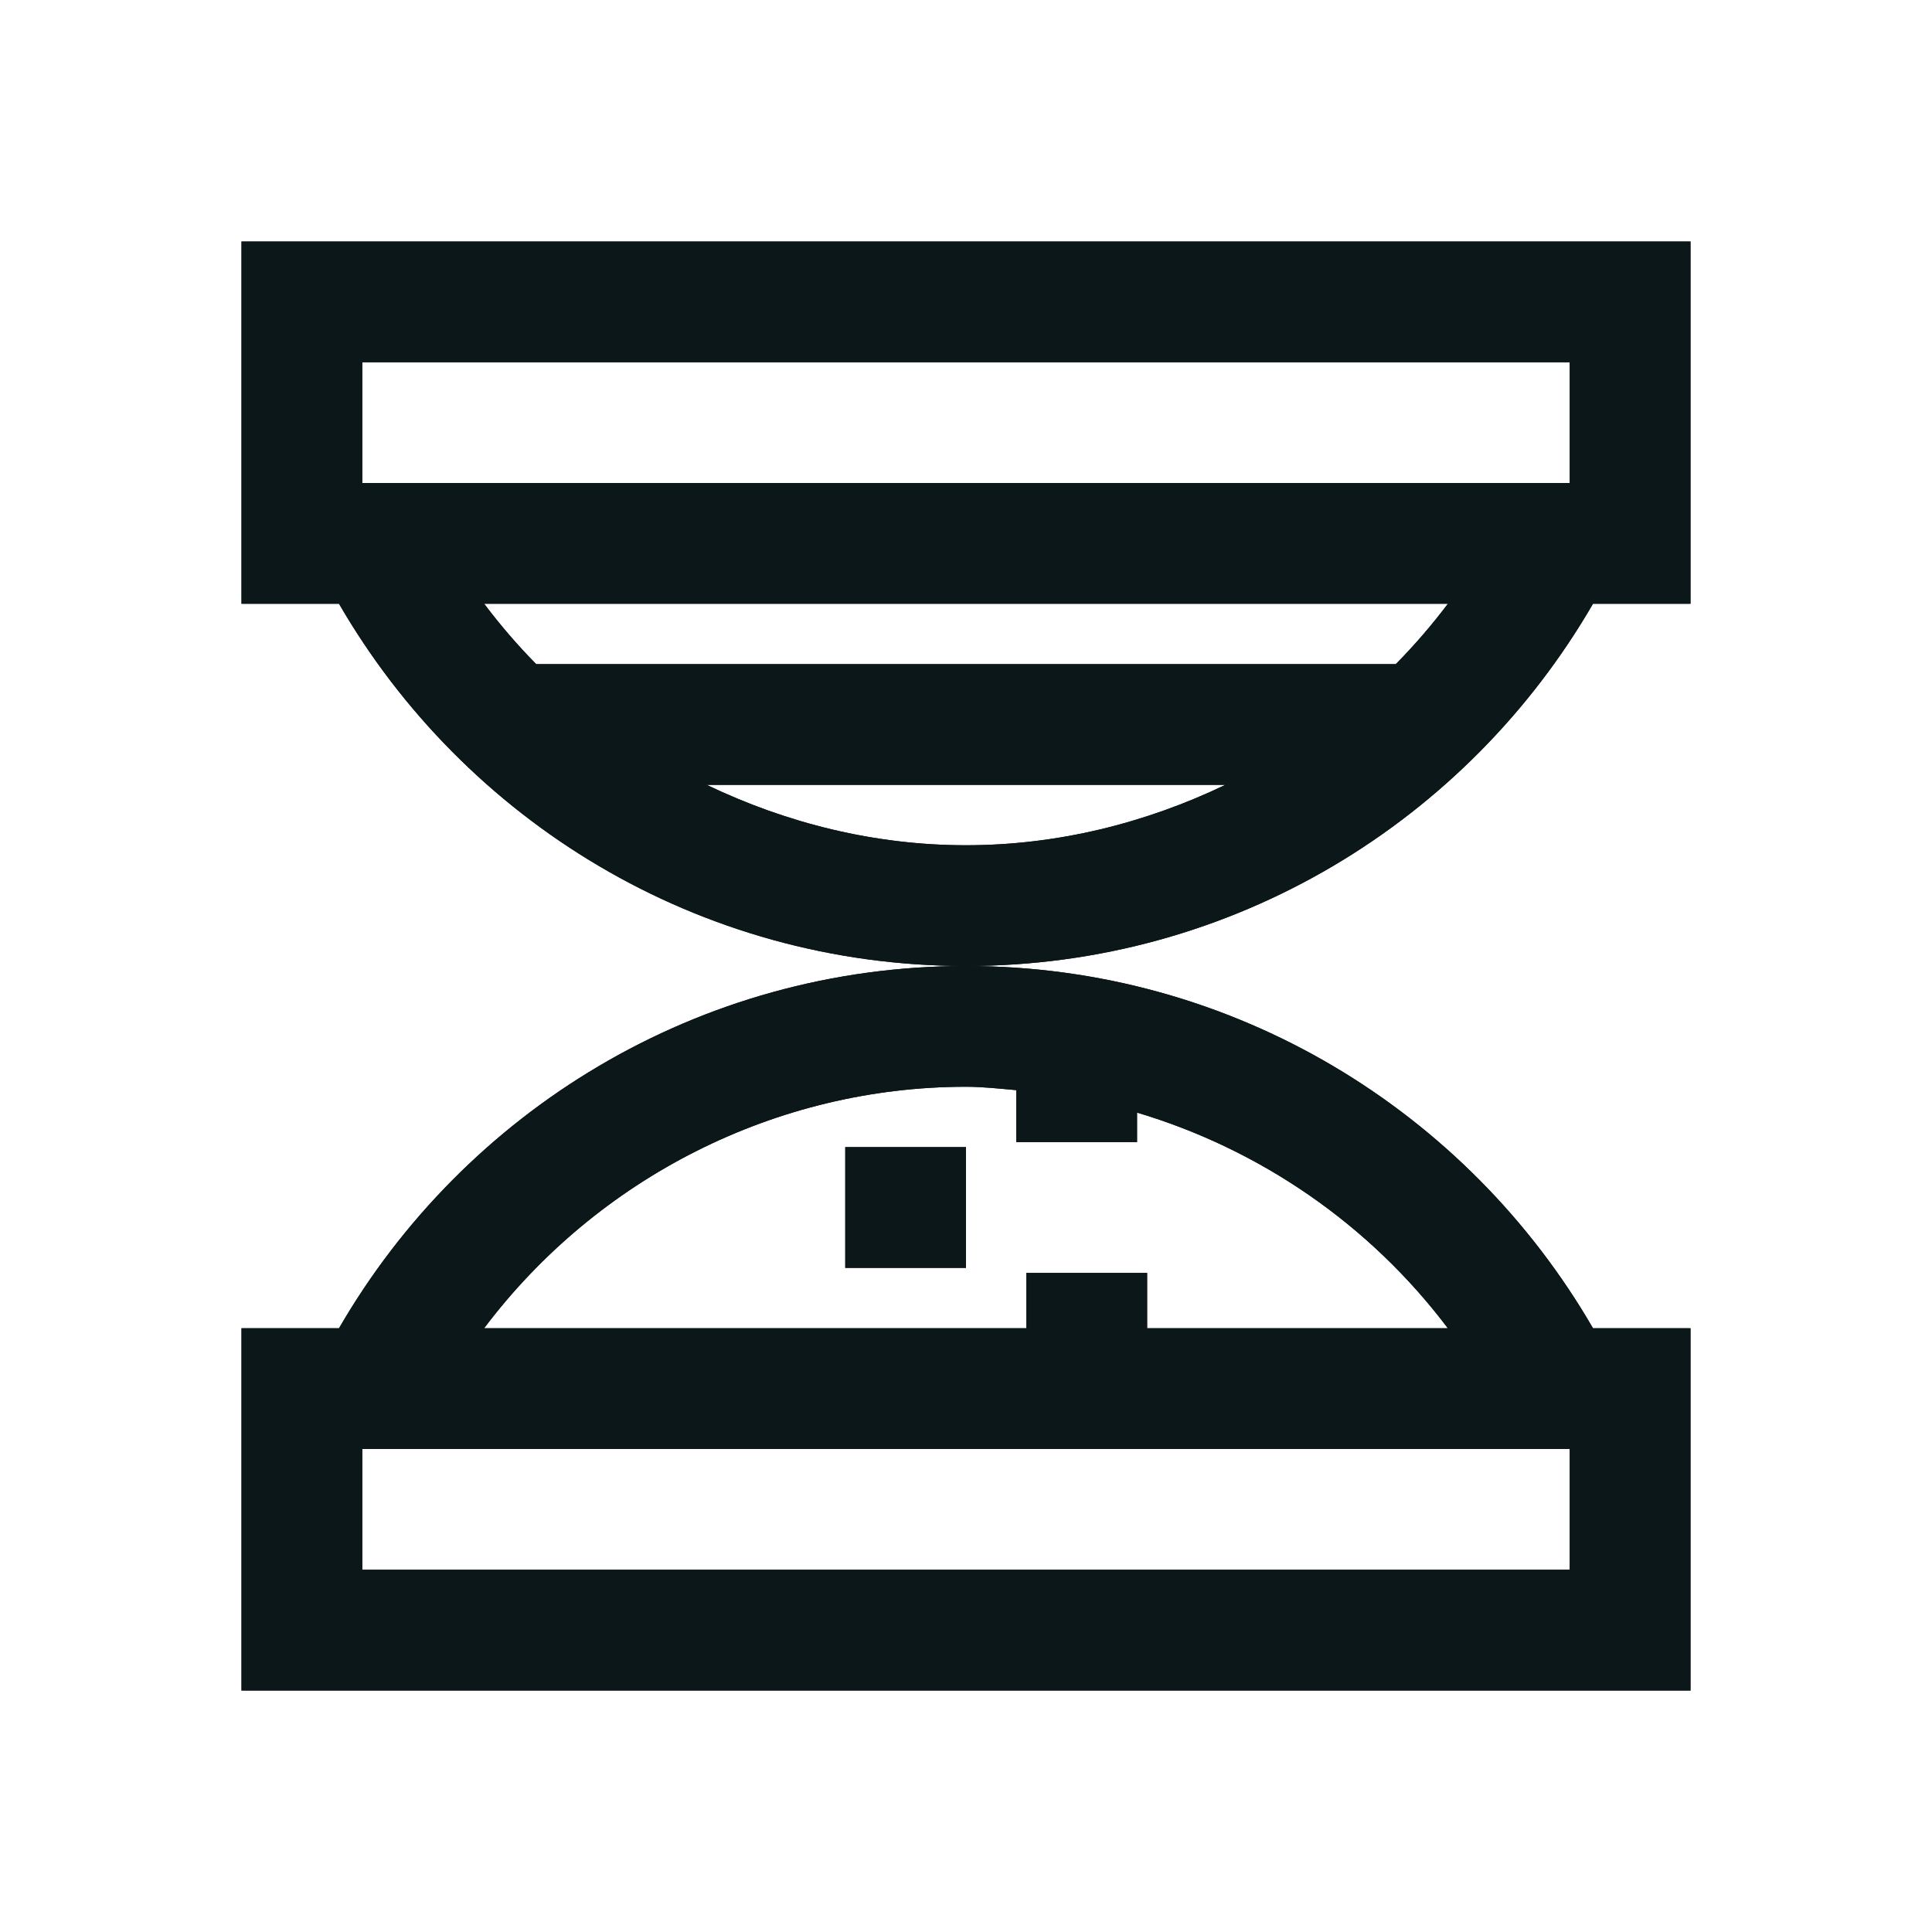
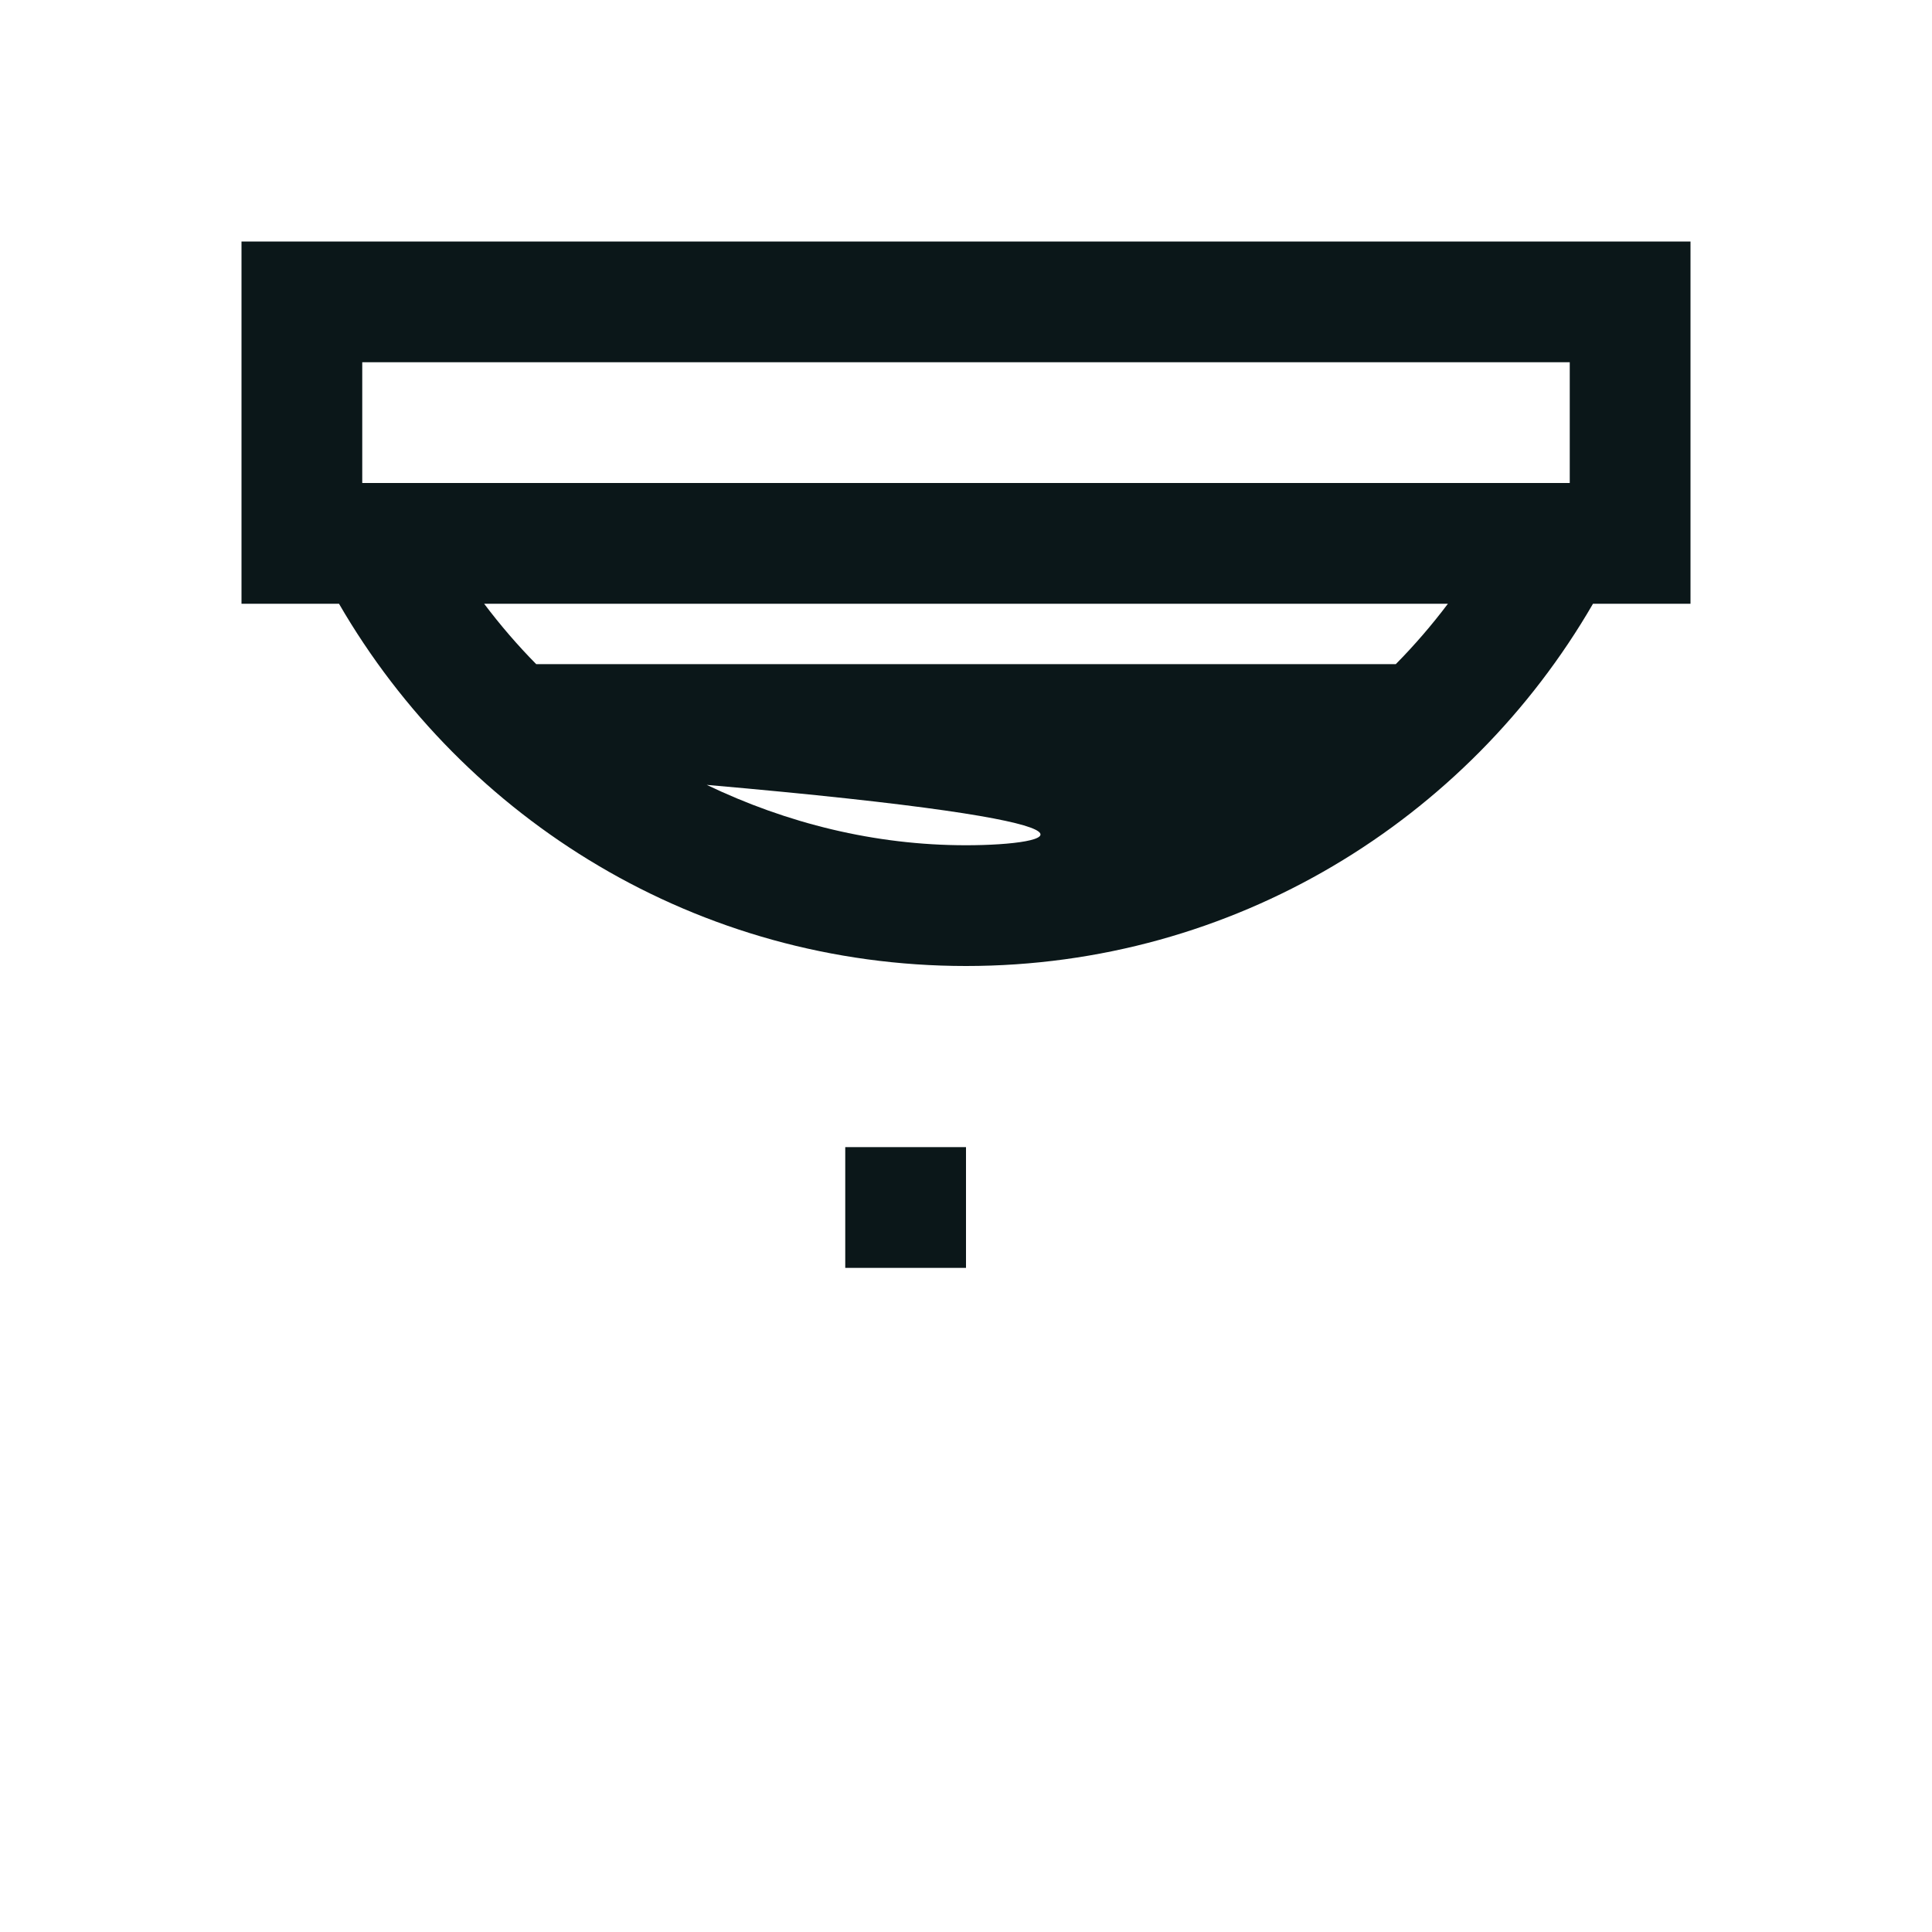
<svg xmlns="http://www.w3.org/2000/svg" version="1.1" id="Uploaded to svgrepo.com" width="800px" height="800px" viewBox="0 0 32 32" xml:space="preserve">
  <style type="text/css">
	.bentblocks_een{fill:#0B1719;}
</style>
  <g>
    <g>
-       <path class="bentblocks_een" d="M26.385,10H28V4H4v6h1.615C7.69,13.584,11.56,16,16,16S24.31,13.584,26.385,10z M6,8V6h20v2H6z     M16,14c-1.51,0-2.969-0.364-4.294-1h8.589C18.969,13.636,17.51,14,16,14z M23.119,11H8.881c-0.308-0.312-0.595-0.646-0.862-1    h15.963C23.715,10.354,23.427,10.688,23.119,11z" />
-       <path class="bentblocks_een" d="M5.615,22H4v6h24v-6h-1.615C24.31,18.416,20.44,16,16,16S7.69,18.416,5.615,22z M26,24v2H6v-2H26z     M16,18c0.281,0,0.556,0.032,0.833,0.056v0.861h2v-0.489c2.037,0.608,3.851,1.851,5.148,3.572H19v-0.917h-2V22H8.018    C9.895,19.51,12.852,18,16,18z" />
+       <path class="bentblocks_een" d="M26.385,10H28V4H4v6h1.615C7.69,13.584,11.56,16,16,16S24.31,13.584,26.385,10z M6,8V6h20v2H6z     M16,14c-1.51,0-2.969-0.364-4.294-1C18.969,13.636,17.51,14,16,14z M23.119,11H8.881c-0.308-0.312-0.595-0.646-0.862-1    h15.963C23.715,10.354,23.427,10.688,23.119,11z" />
      <rect x="14" y="19" class="bentblocks_een" width="2" height="2" />
    </g>
    <g>
-       <path class="bentblocks_een" d="M26.385,10H28V4H4v6h1.615C7.69,13.584,11.56,16,16,16S24.31,13.584,26.385,10z M6,8V6h20v2H6z     M16,14c-1.51,0-2.969-0.364-4.294-1h8.589C18.969,13.636,17.51,14,16,14z M23.119,11H8.881c-0.308-0.312-0.595-0.646-0.862-1    h15.963C23.715,10.354,23.427,10.688,23.119,11z" />
-       <path class="bentblocks_een" d="M5.615,22H4v6h24v-6h-1.615C24.31,18.416,20.44,16,16,16S7.69,18.416,5.615,22z M26,24v2H6v-2H26z     M16,18c0.281,0,0.556,0.032,0.833,0.056v0.861h2v-0.489c2.037,0.608,3.851,1.851,5.148,3.572H19v-0.917h-2V22H8.018    C9.895,19.51,12.852,18,16,18z" />
-       <rect x="14" y="19" class="bentblocks_een" width="2" height="2" />
-     </g>
+       </g>
  </g>
</svg>